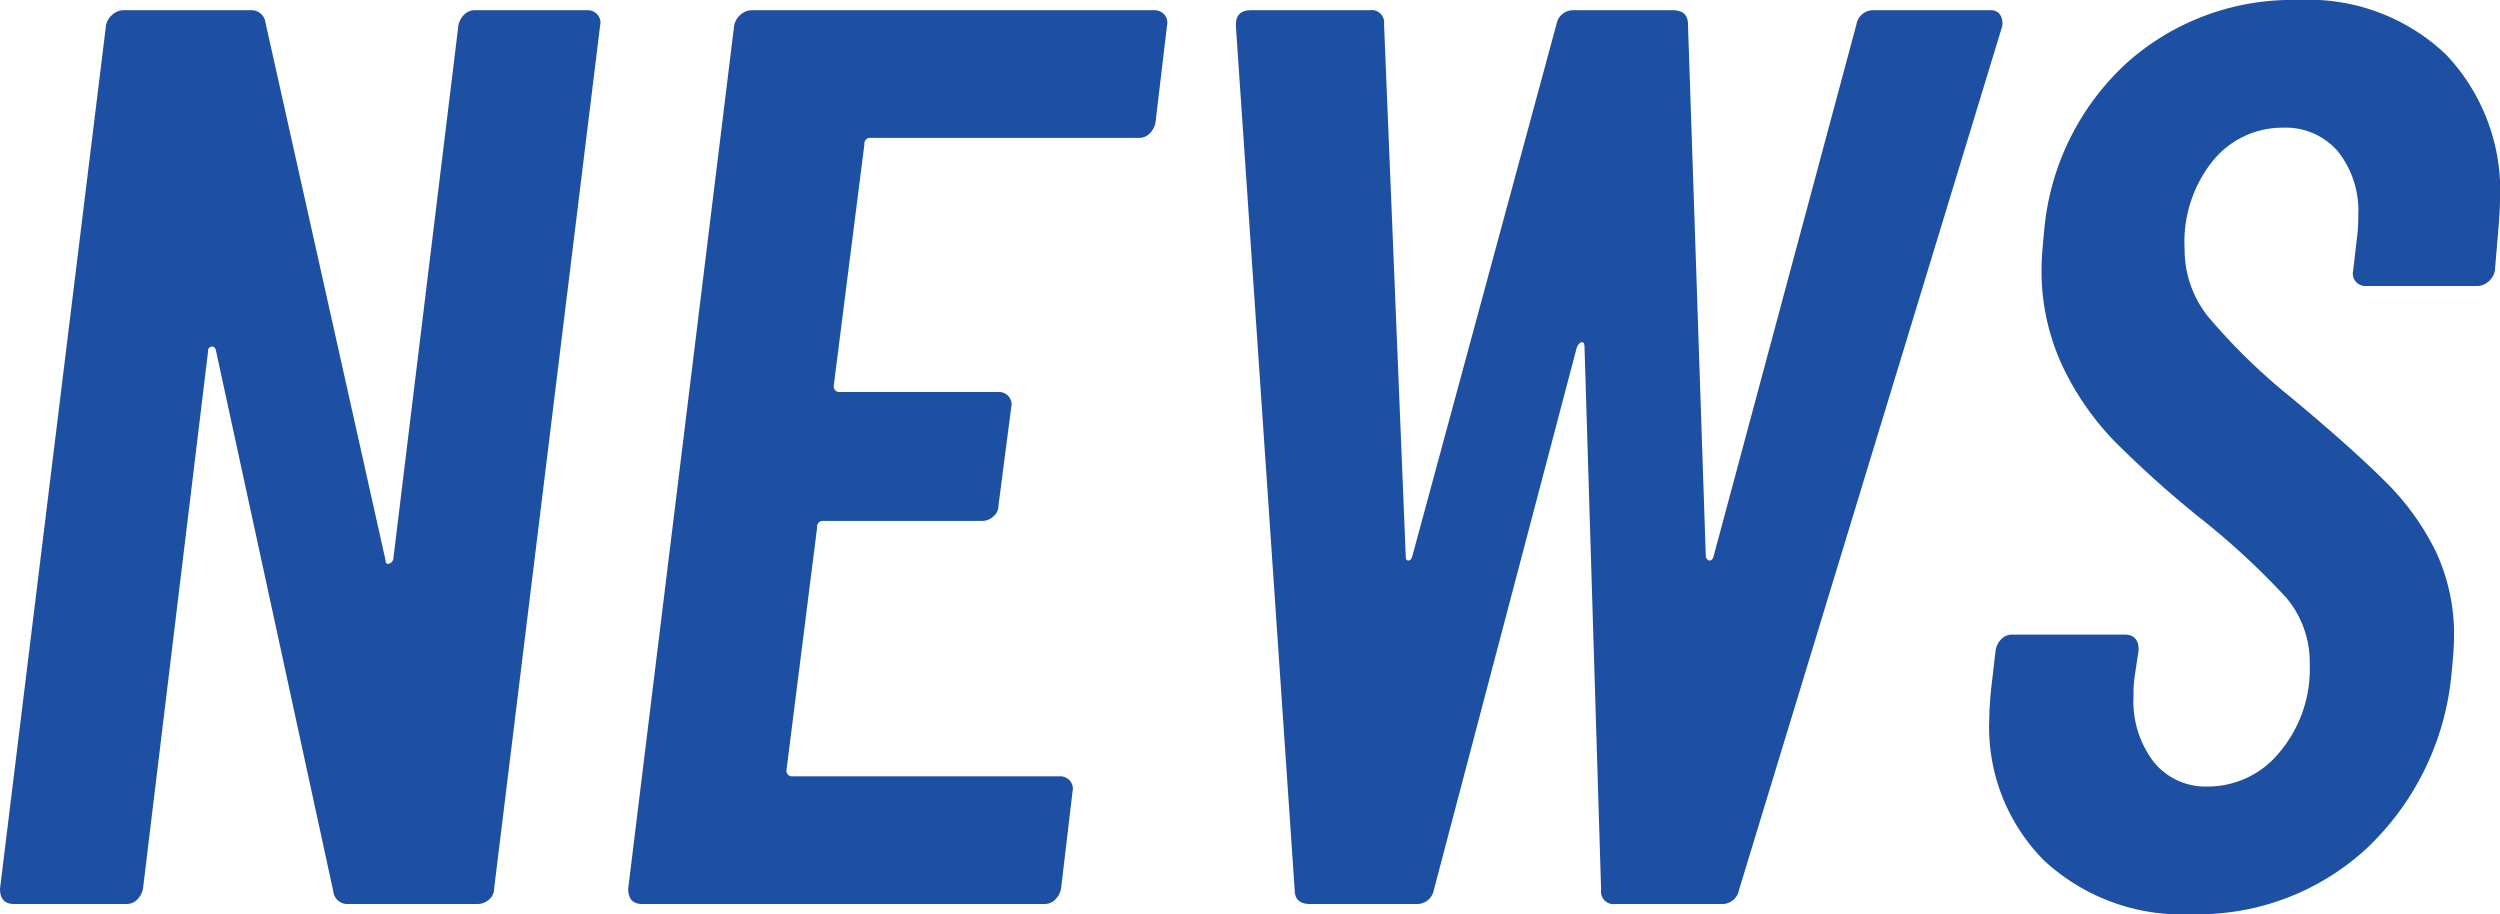
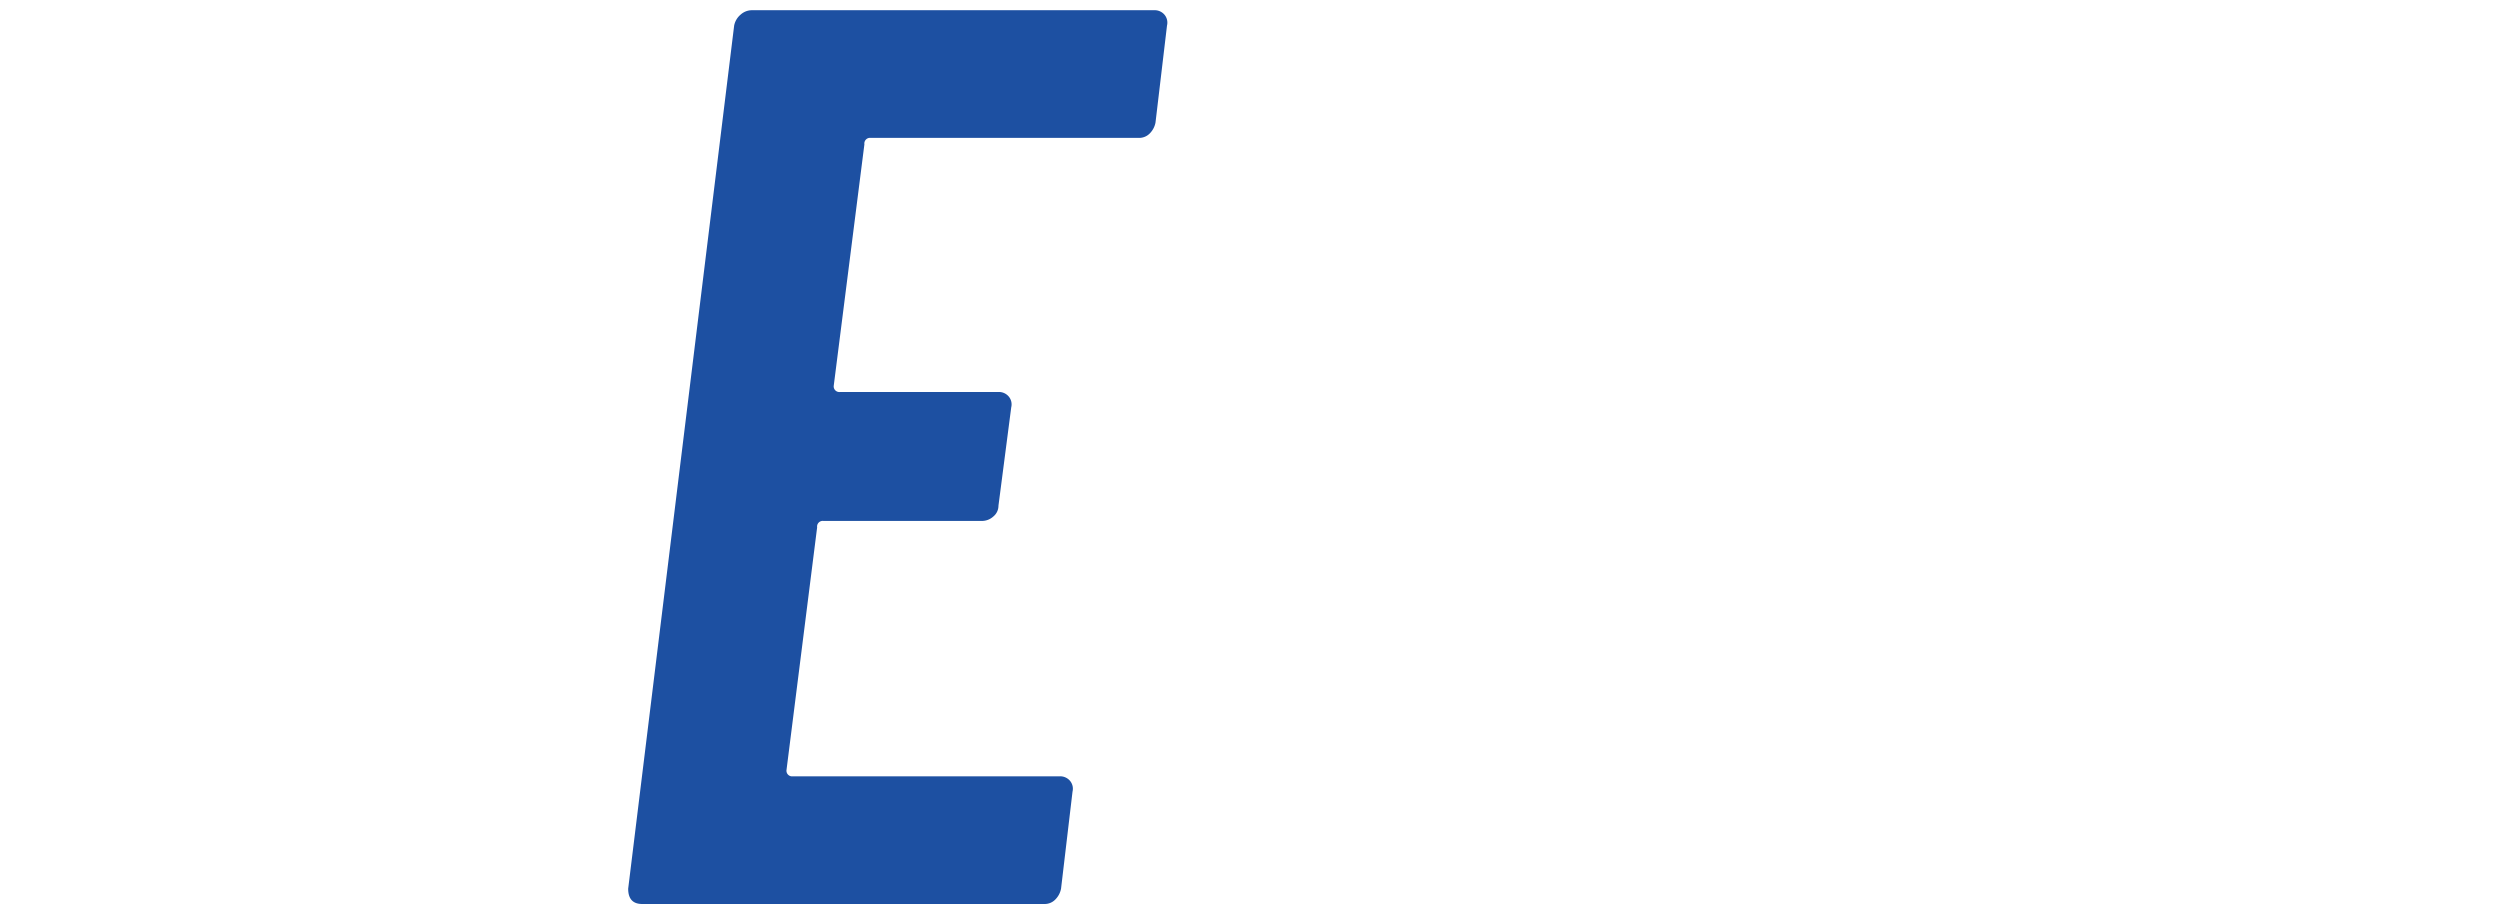
<svg xmlns="http://www.w3.org/2000/svg" id="レイヤー_1" data-name="レイヤー 1" viewBox="0 0 140.974 51.552">
-   <path d="M26.172.828a.834.834,0,0,1,.612-.252h6.336a.721.721,0,0,1,.575.252.688.688,0,0,1,.145.612l-5.977,48.672a.786.786,0,0,1-.287.612.958.958,0,0,1-.648.252H19.655a.8.8,0,0,1-.863-.72L12.168,19.728c-.049-.144-.133-.204-.252-.18a.222.222,0,0,0-.181.252l-3.672,30.312a1.17,1.17,0,0,1-.323.612.833.833,0,0,1-.612.252H.792c-.529,0-.792-.288-.792-.864l5.976-48.672A1.078,1.078,0,0,1,6.336.828.958.958,0,0,1,6.983.576h7.128a.803.803,0,0,1,.864.72l6.769,30.312c0,.144.06.205.18.18a.338.338,0,0,0,.252-.252L25.848,1.44A1.16,1.16,0,0,1,26.172.828Z" fill="#1d50a2" />
  <path d="M64.835,7.524a.834.834,0,0,1-.612.252H49.103a.319.319,0,0,0-.36.36L47.015,21.744a.318.318,0,0,0,.36.36h8.928a.724.724,0,0,1,.576.252.688.688,0,0,1,.144.612L56.303,28.512a.785.785,0,0,1-.288.612.957.957,0,0,1-.648.252H46.438a.318.318,0,0,0-.36.36L44.351,43.416a.318.318,0,0,0,.36.36H59.759a.724.724,0,0,1,.576.252.691.691,0,0,1,.144.612l-.647,5.472a1.178,1.178,0,0,1-.324.612.833.833,0,0,1-.612.252H36.215c-.529,0-.792-.288-.792-.864l5.976-48.672a1.078,1.078,0,0,1,.36-.612.958.958,0,0,1,.647-.252H65.087a.724.724,0,0,1,.576.252.691.691,0,0,1,.144.612L65.158,6.912A1.171,1.171,0,0,1,64.835,7.524Z" fill="#1d50a2" />
-   <path d="M73.007,50.184,69.694,1.512v-.144q0-.791.864-.792h6.696a.7.7,0,0,1,.792.792L79.271,31.392c0,.144.047.216.144.216q.144,0,.217-.216l8.136-30.024a.961.961,0,0,1,1.008-.792h5.544q.864,0,.864.792L96.19,31.392c.047.144.119.216.216.216.096,0,.168-.072.216-.216l8.064-30.024a.961.961,0,0,1,1.008-.792h6.552a.621.621,0,0,1,.54.252.902.902,0,0,1,.108.684L98.062,50.184a.962.962,0,0,1-1.008.792H91.078a.7.7,0,0,1-.792-.792l-.936-30.6c0-.191-.049-.288-.145-.288-.097,0-.192.097-.288.288l-8.063,30.6a.962.962,0,0,1-1.008.792H73.87Q73.006,50.976,73.007,50.184Z" fill="#1d50a2" />
-   <path d="M115.27,48.528a10.665,10.665,0,0,1-3.096-7.992,19.298,19.298,0,0,1,.144-2.016l.217-1.872a1.166,1.166,0,0,1,.323-.612.835.835,0,0,1,.612-.252h6.336q.791,0,.792.864l-.216,1.44a6.449,6.449,0,0,0-.072,1.152,5.627,5.627,0,0,0,1.152,3.744,3.759,3.759,0,0,0,3.024,1.368,5.213,5.213,0,0,0,4.067-1.944,7.299,7.299,0,0,0,1.692-4.968,5.636,5.636,0,0,0-1.332-3.744,42.539,42.539,0,0,0-5.004-4.608,60.546,60.546,0,0,1-4.645-4.176,15.94,15.94,0,0,1-2.952-4.248,12.704,12.704,0,0,1-1.188-5.616q0-.575.144-2.016a14.549,14.549,0,0,1,4.681-9.504A13.989,13.989,0,0,1,129.598,0a11.241,11.241,0,0,1,8.316,3.06,11.145,11.145,0,0,1,3.06,8.244q0,.648-.144,2.232l-.145,1.728a1.075,1.075,0,0,1-.359.612.958.958,0,0,1-.648.252h-6.264a.716.716,0,0,1-.576-.252.684.684,0,0,1-.144-.612l.216-1.872a8.08,8.08,0,0,0,.071-1.224,5.381,5.381,0,0,0-1.151-3.636A3.887,3.887,0,0,0,128.733,7.2a5.048,5.048,0,0,0-3.924,1.836,7.297,7.297,0,0,0-1.62,5.004,6.06,6.06,0,0,0,1.297,3.78,33.936,33.936,0,0,0,4.68,4.572q3.456,2.88,5.328,4.752a14.454,14.454,0,0,1,2.88,3.996,11.038,11.038,0,0,1,1.008,4.788q0,.648-.144,2.088a15.493,15.493,0,0,1-4.824,9.864,14.023,14.023,0,0,1-9.792,3.672A11.438,11.438,0,0,1,115.27,48.528Z" fill="#1d50a2" />
</svg>